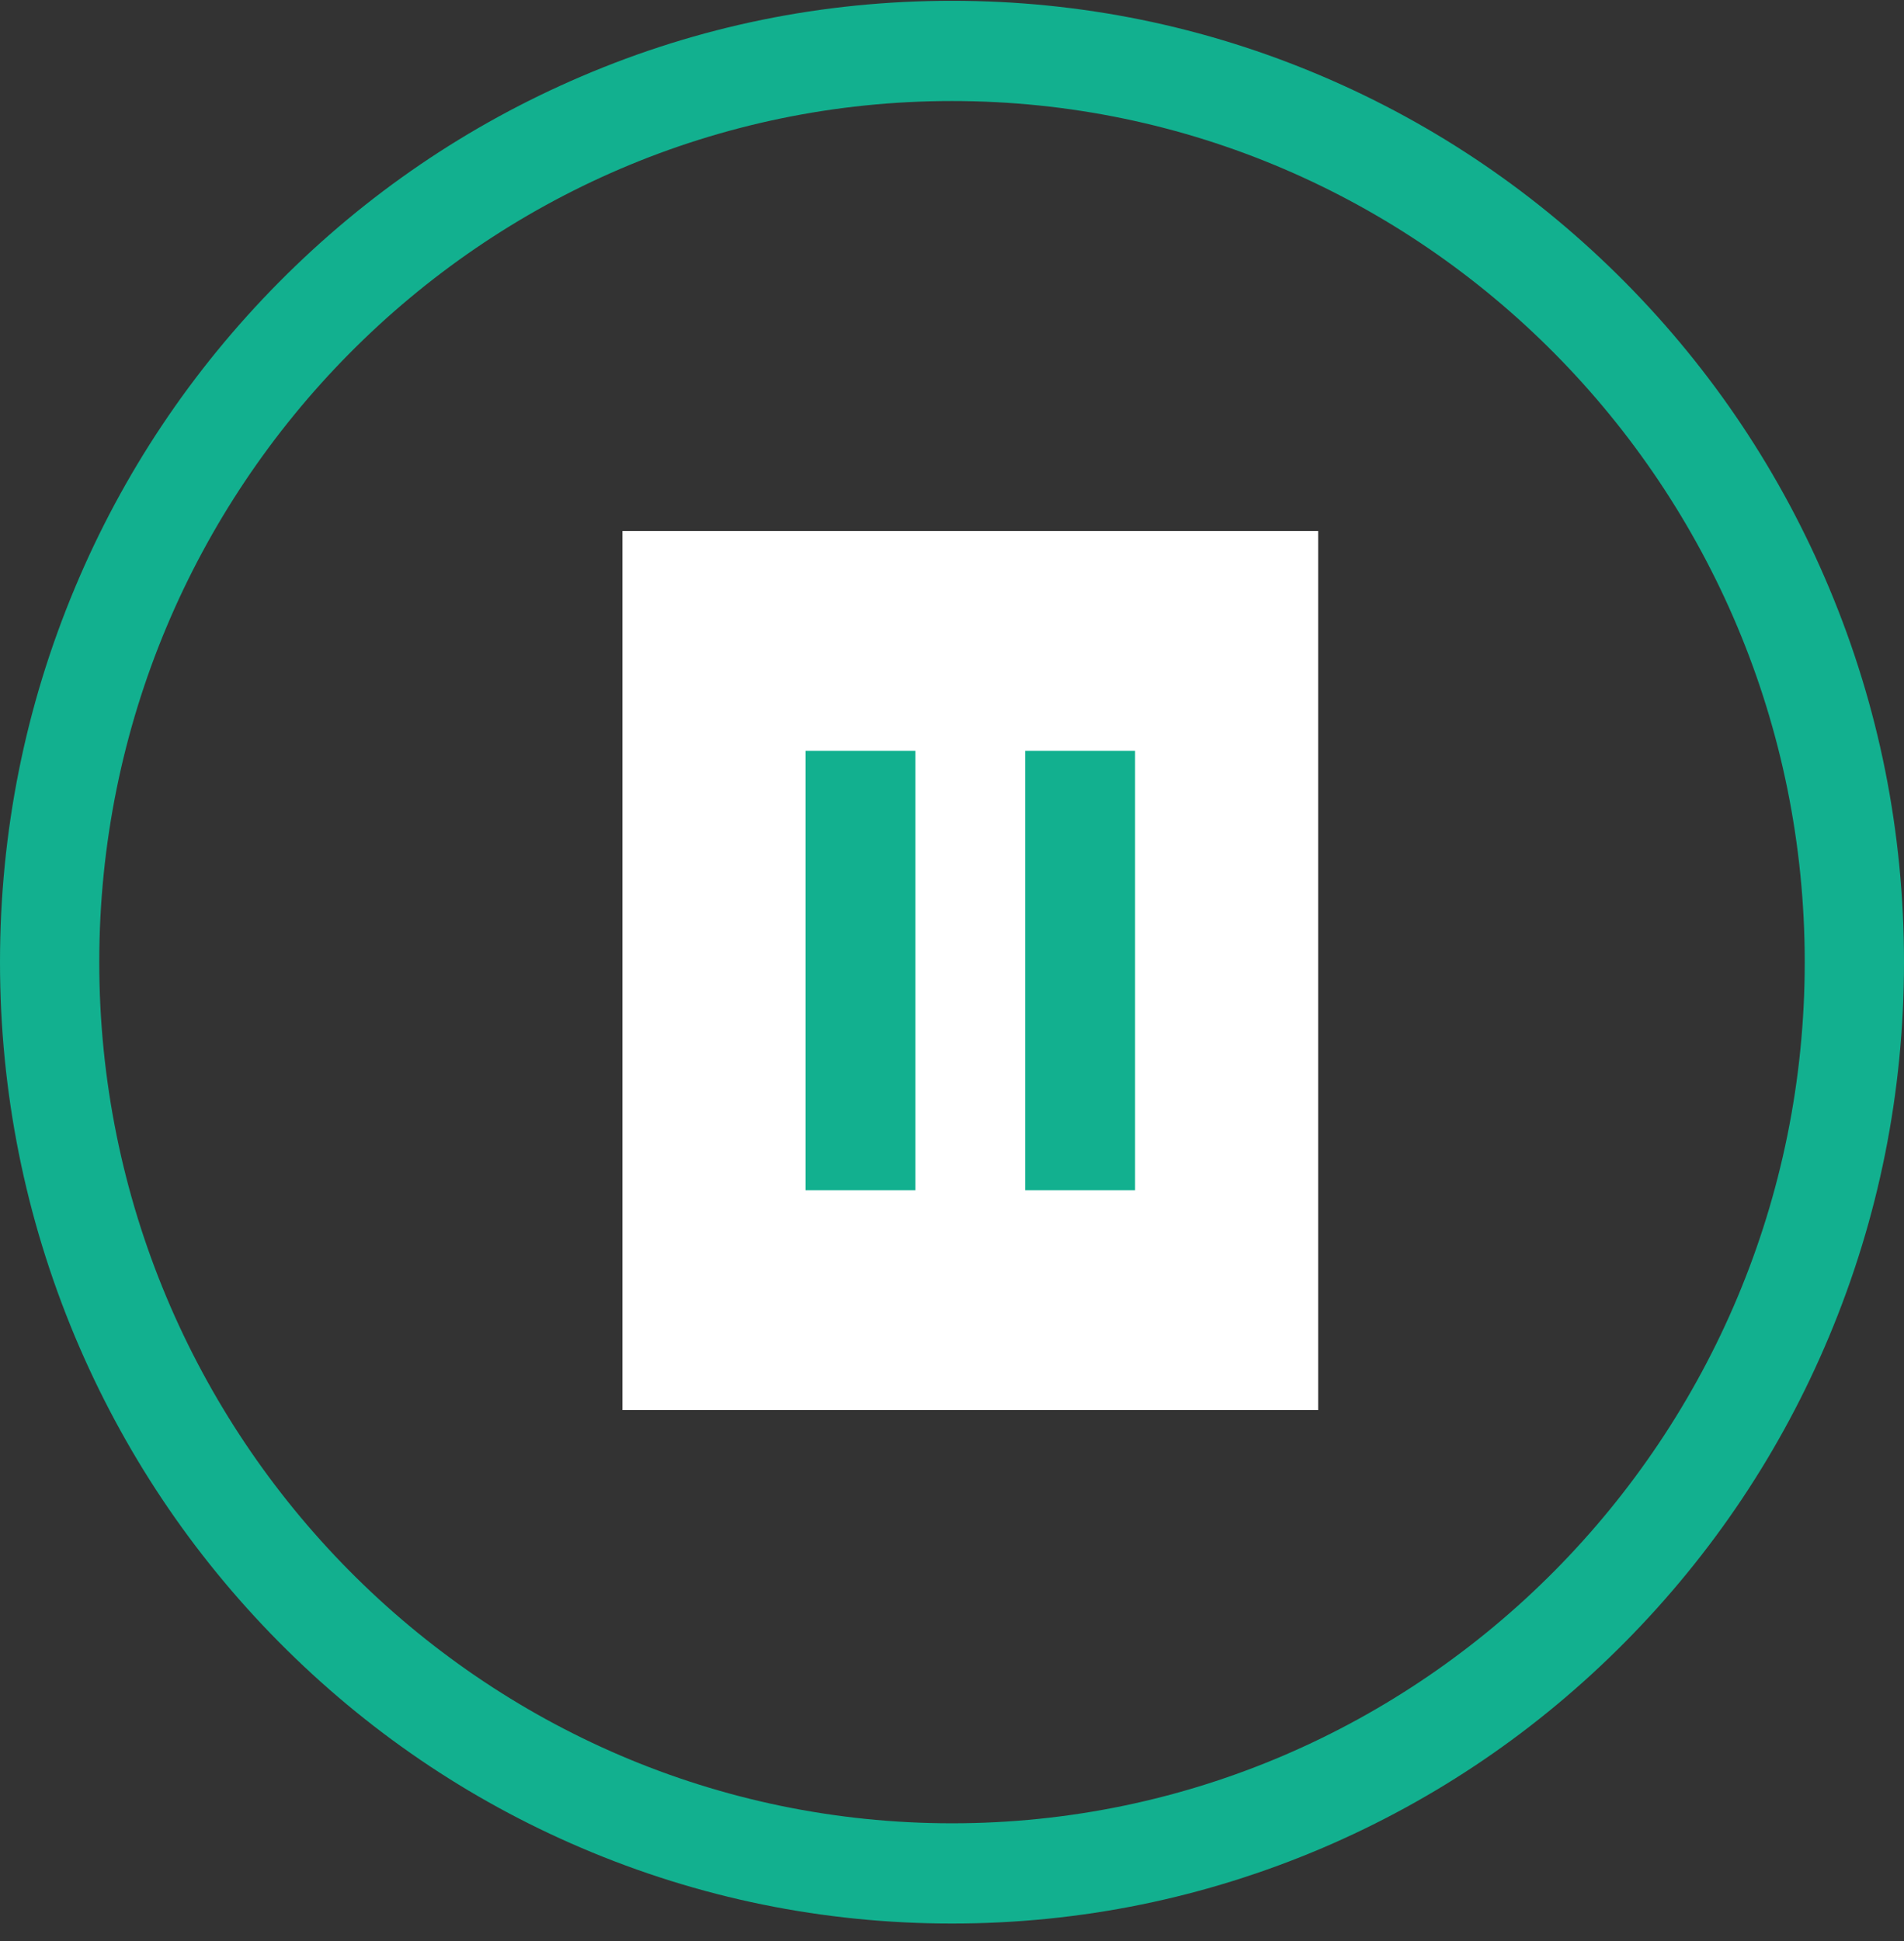
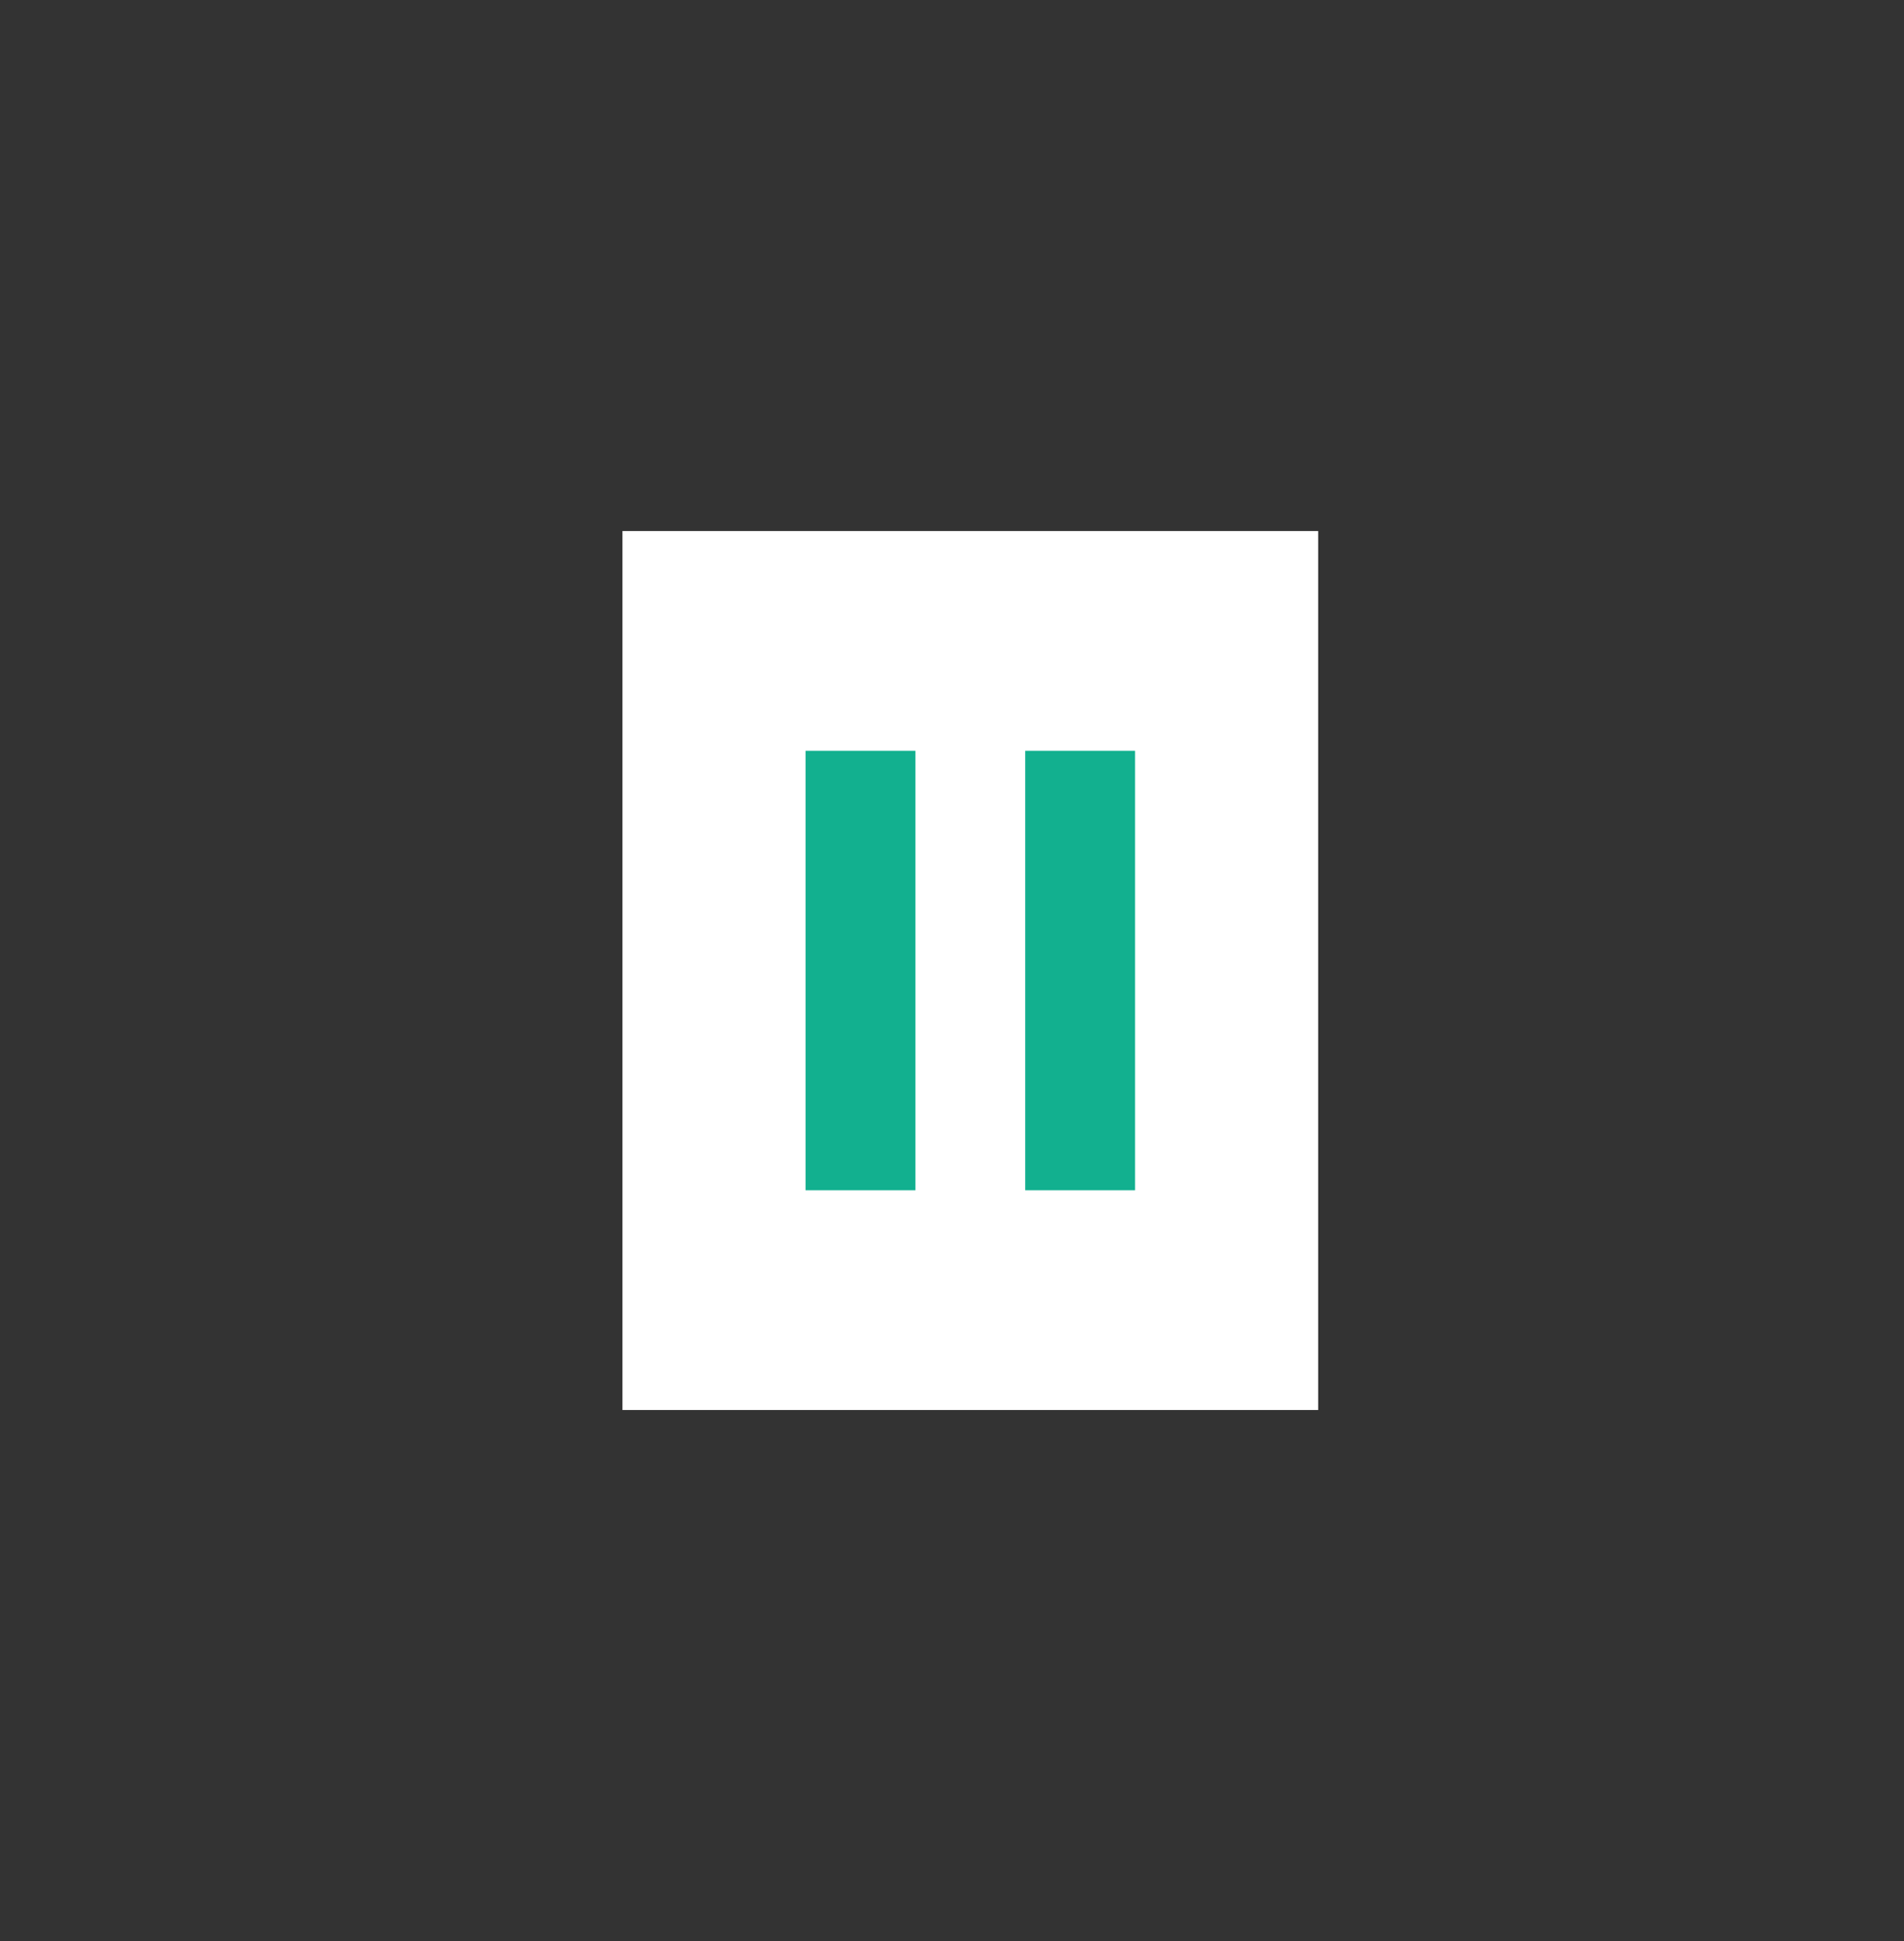
<svg xmlns="http://www.w3.org/2000/svg" width="104" height="106" viewBox="0 0 104 106" fill="none">
  <rect x="0" y="0" width="104" height="106" fill="#333333" stroke="none" />
-   <path d="M99.909 32.103C97.284 25.845 93.538 20.234 88.77 15.419C84.001 10.605 78.431 6.811 72.246 4.173C65.838 1.436 59.024 0.043 52 0.043C44.976 0.043 38.174 1.424 31.755 4.173C25.556 6.823 19.999 10.605 15.23 15.419C10.462 20.234 6.703 25.857 4.091 32.103C1.38 38.572 0 45.452 0 52.543C0 59.634 1.38 66.501 4.091 72.983C6.716 79.241 10.462 84.851 15.23 89.666C19.999 94.481 25.569 98.275 31.755 100.912C38.162 103.649 44.976 105.043 52 105.043C59.024 105.043 65.826 103.649 72.246 100.912C78.444 98.263 84.001 94.481 88.77 89.666C93.538 84.851 97.297 79.228 99.909 72.983C102.62 66.514 104 59.634 104 52.543C104 45.452 102.632 38.584 99.909 32.103ZM52 99.569C26.32 99.569 5.422 78.469 5.422 52.543C5.422 26.616 26.32 5.517 52 5.517C77.68 5.517 98.578 26.616 98.578 52.543C98.578 78.469 77.68 99.569 52 99.569ZM67.575 52.095L45.58 36.482C44.57 35.773 43.214 36.494 43.214 37.738V68.965C43.214 70.209 44.57 70.93 45.58 70.221L67.588 54.608C68.45 53.998 68.438 52.705 67.575 52.095Z" fill="#12B08F" />
  <rect x="34" y="29" width="38" height="48" fill="white" />
  <path d="M50 41H44V65H50V41Z" fill="#12B08F" />
  <path d="M62 41H56V65H62V41Z" fill="#12B08F" />
</svg>